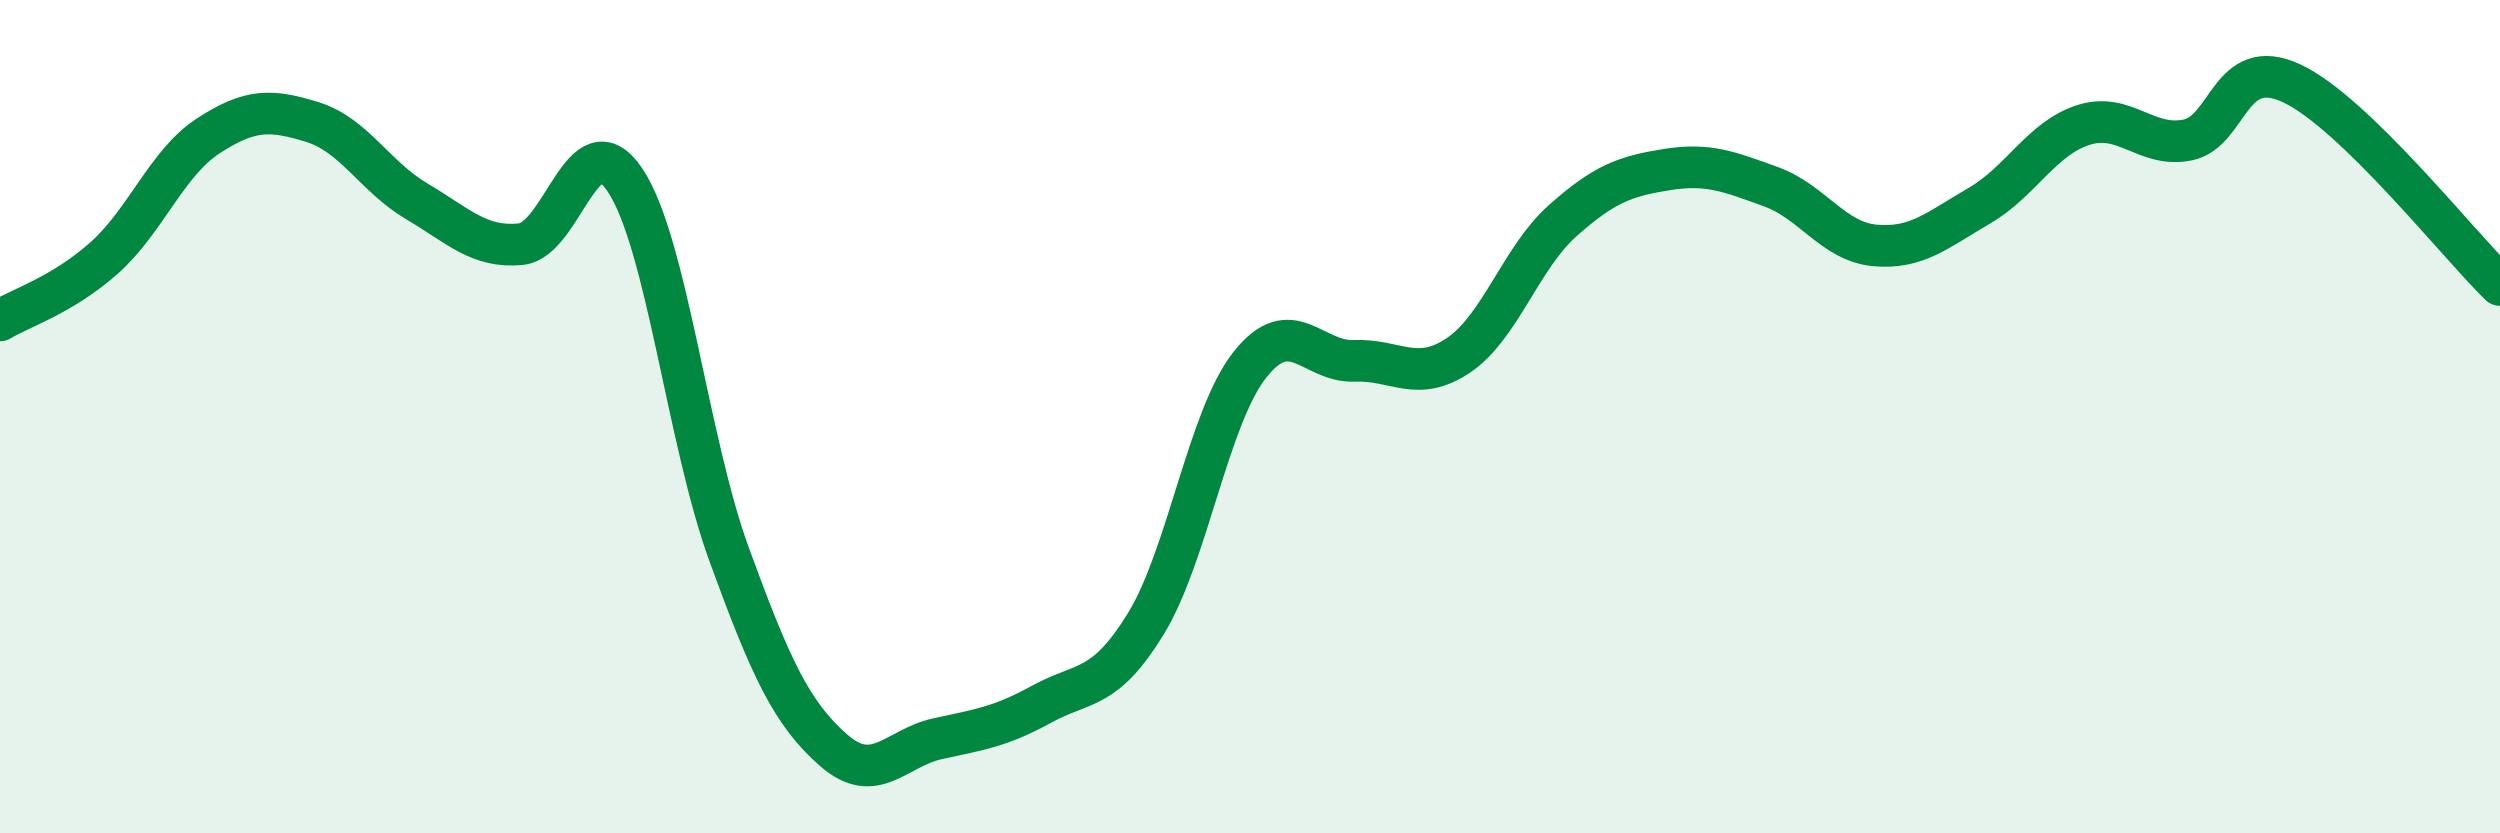
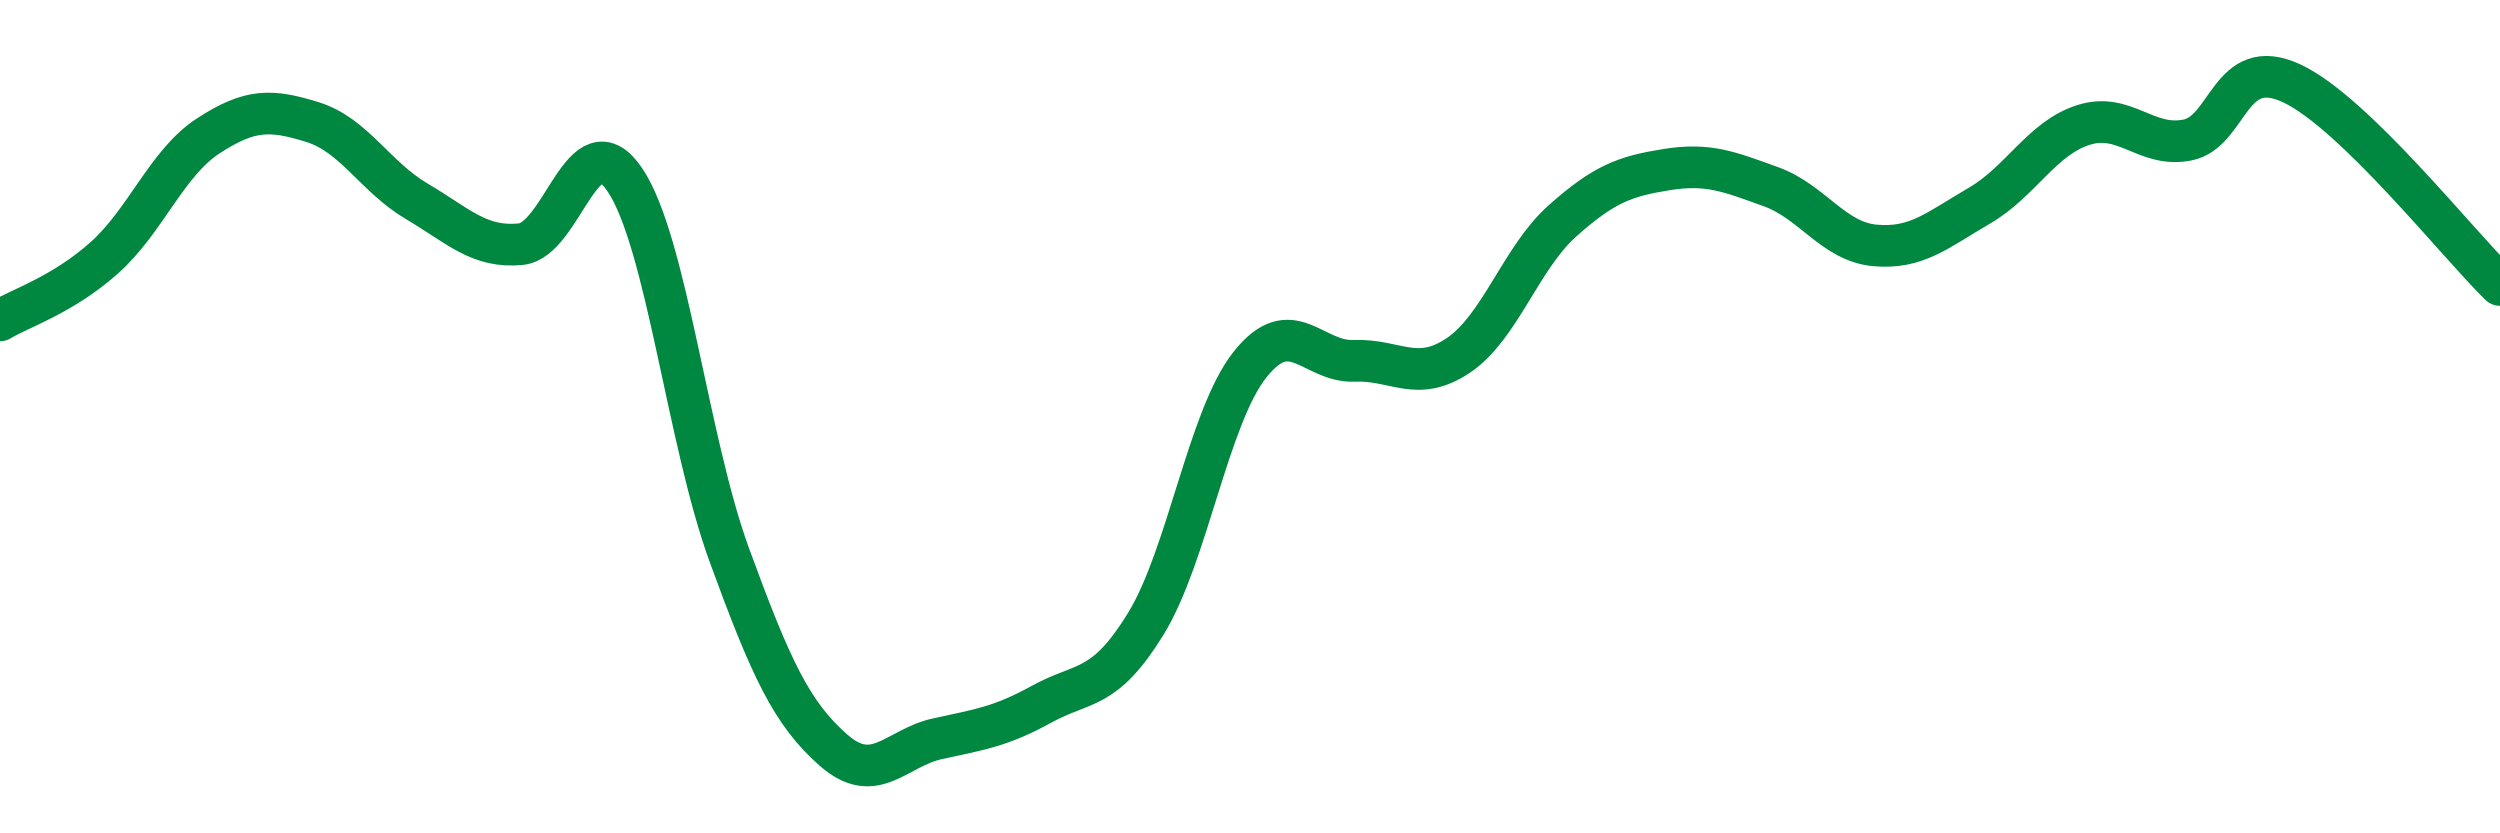
<svg xmlns="http://www.w3.org/2000/svg" width="60" height="20" viewBox="0 0 60 20">
-   <path d="M 0,7.69 C 0.5,7.39 1.5,7.08 2.5,6.19 C 3.5,5.3 4,3.91 5,3.26 C 6,2.61 6.5,2.62 7.5,2.93 C 8.5,3.24 9,4.24 10,4.83 C 11,5.42 11.5,5.96 12.5,5.86 C 13.5,5.76 14,2.83 15,4.32 C 16,5.81 16.5,10.57 17.5,13.31 C 18.5,16.05 19,17.12 20,18 C 21,18.88 21.5,17.95 22.5,17.73 C 23.5,17.51 24,17.45 25,16.9 C 26,16.35 26.5,16.6 27.5,14.97 C 28.5,13.34 29,10.01 30,8.75 C 31,7.49 31.5,8.7 32.5,8.66 C 33.5,8.62 34,9.2 35,8.53 C 36,7.86 36.5,6.19 37.5,5.3 C 38.5,4.41 39,4.23 40,4.07 C 41,3.91 41.5,4.12 42.5,4.48 C 43.5,4.84 44,5.8 45,5.89 C 46,5.98 46.5,5.52 47.5,4.94 C 48.5,4.36 49,3.32 50,3 C 51,2.68 51.5,3.56 52.5,3.36 C 53.5,3.16 53.5,1.3 55,2 C 56.5,2.7 59,5.87 60,6.84L60 20L0 20Z" fill="#008740" opacity="0.1" stroke-linecap="round" stroke-linejoin="round" />
  <path d="M 0,7.69 C 0.5,7.39 1.5,7.08 2.5,6.19 C 3.5,5.3 4,3.91 5,3.26 C 6,2.61 6.5,2.62 7.5,2.93 C 8.5,3.24 9,4.24 10,4.83 C 11,5.42 11.5,5.96 12.5,5.86 C 13.5,5.76 14,2.83 15,4.32 C 16,5.81 16.5,10.57 17.5,13.31 C 18.5,16.05 19,17.12 20,18 C 21,18.88 21.5,17.95 22.5,17.73 C 23.5,17.51 24,17.45 25,16.9 C 26,16.35 26.5,16.6 27.5,14.97 C 28.5,13.34 29,10.01 30,8.75 C 31,7.49 31.5,8.7 32.5,8.66 C 33.5,8.62 34,9.2 35,8.53 C 36,7.86 36.5,6.19 37.5,5.3 C 38.5,4.41 39,4.23 40,4.07 C 41,3.91 41.5,4.12 42.5,4.48 C 43.5,4.84 44,5.8 45,5.89 C 46,5.98 46.5,5.52 47.5,4.94 C 48.5,4.36 49,3.32 50,3 C 51,2.68 51.5,3.56 52.5,3.36 C 53.5,3.16 53.5,1.3 55,2 C 56.5,2.7 59,5.87 60,6.84" stroke="#008740" stroke-width="1" fill="none" stroke-linecap="round" stroke-linejoin="round" />
</svg>